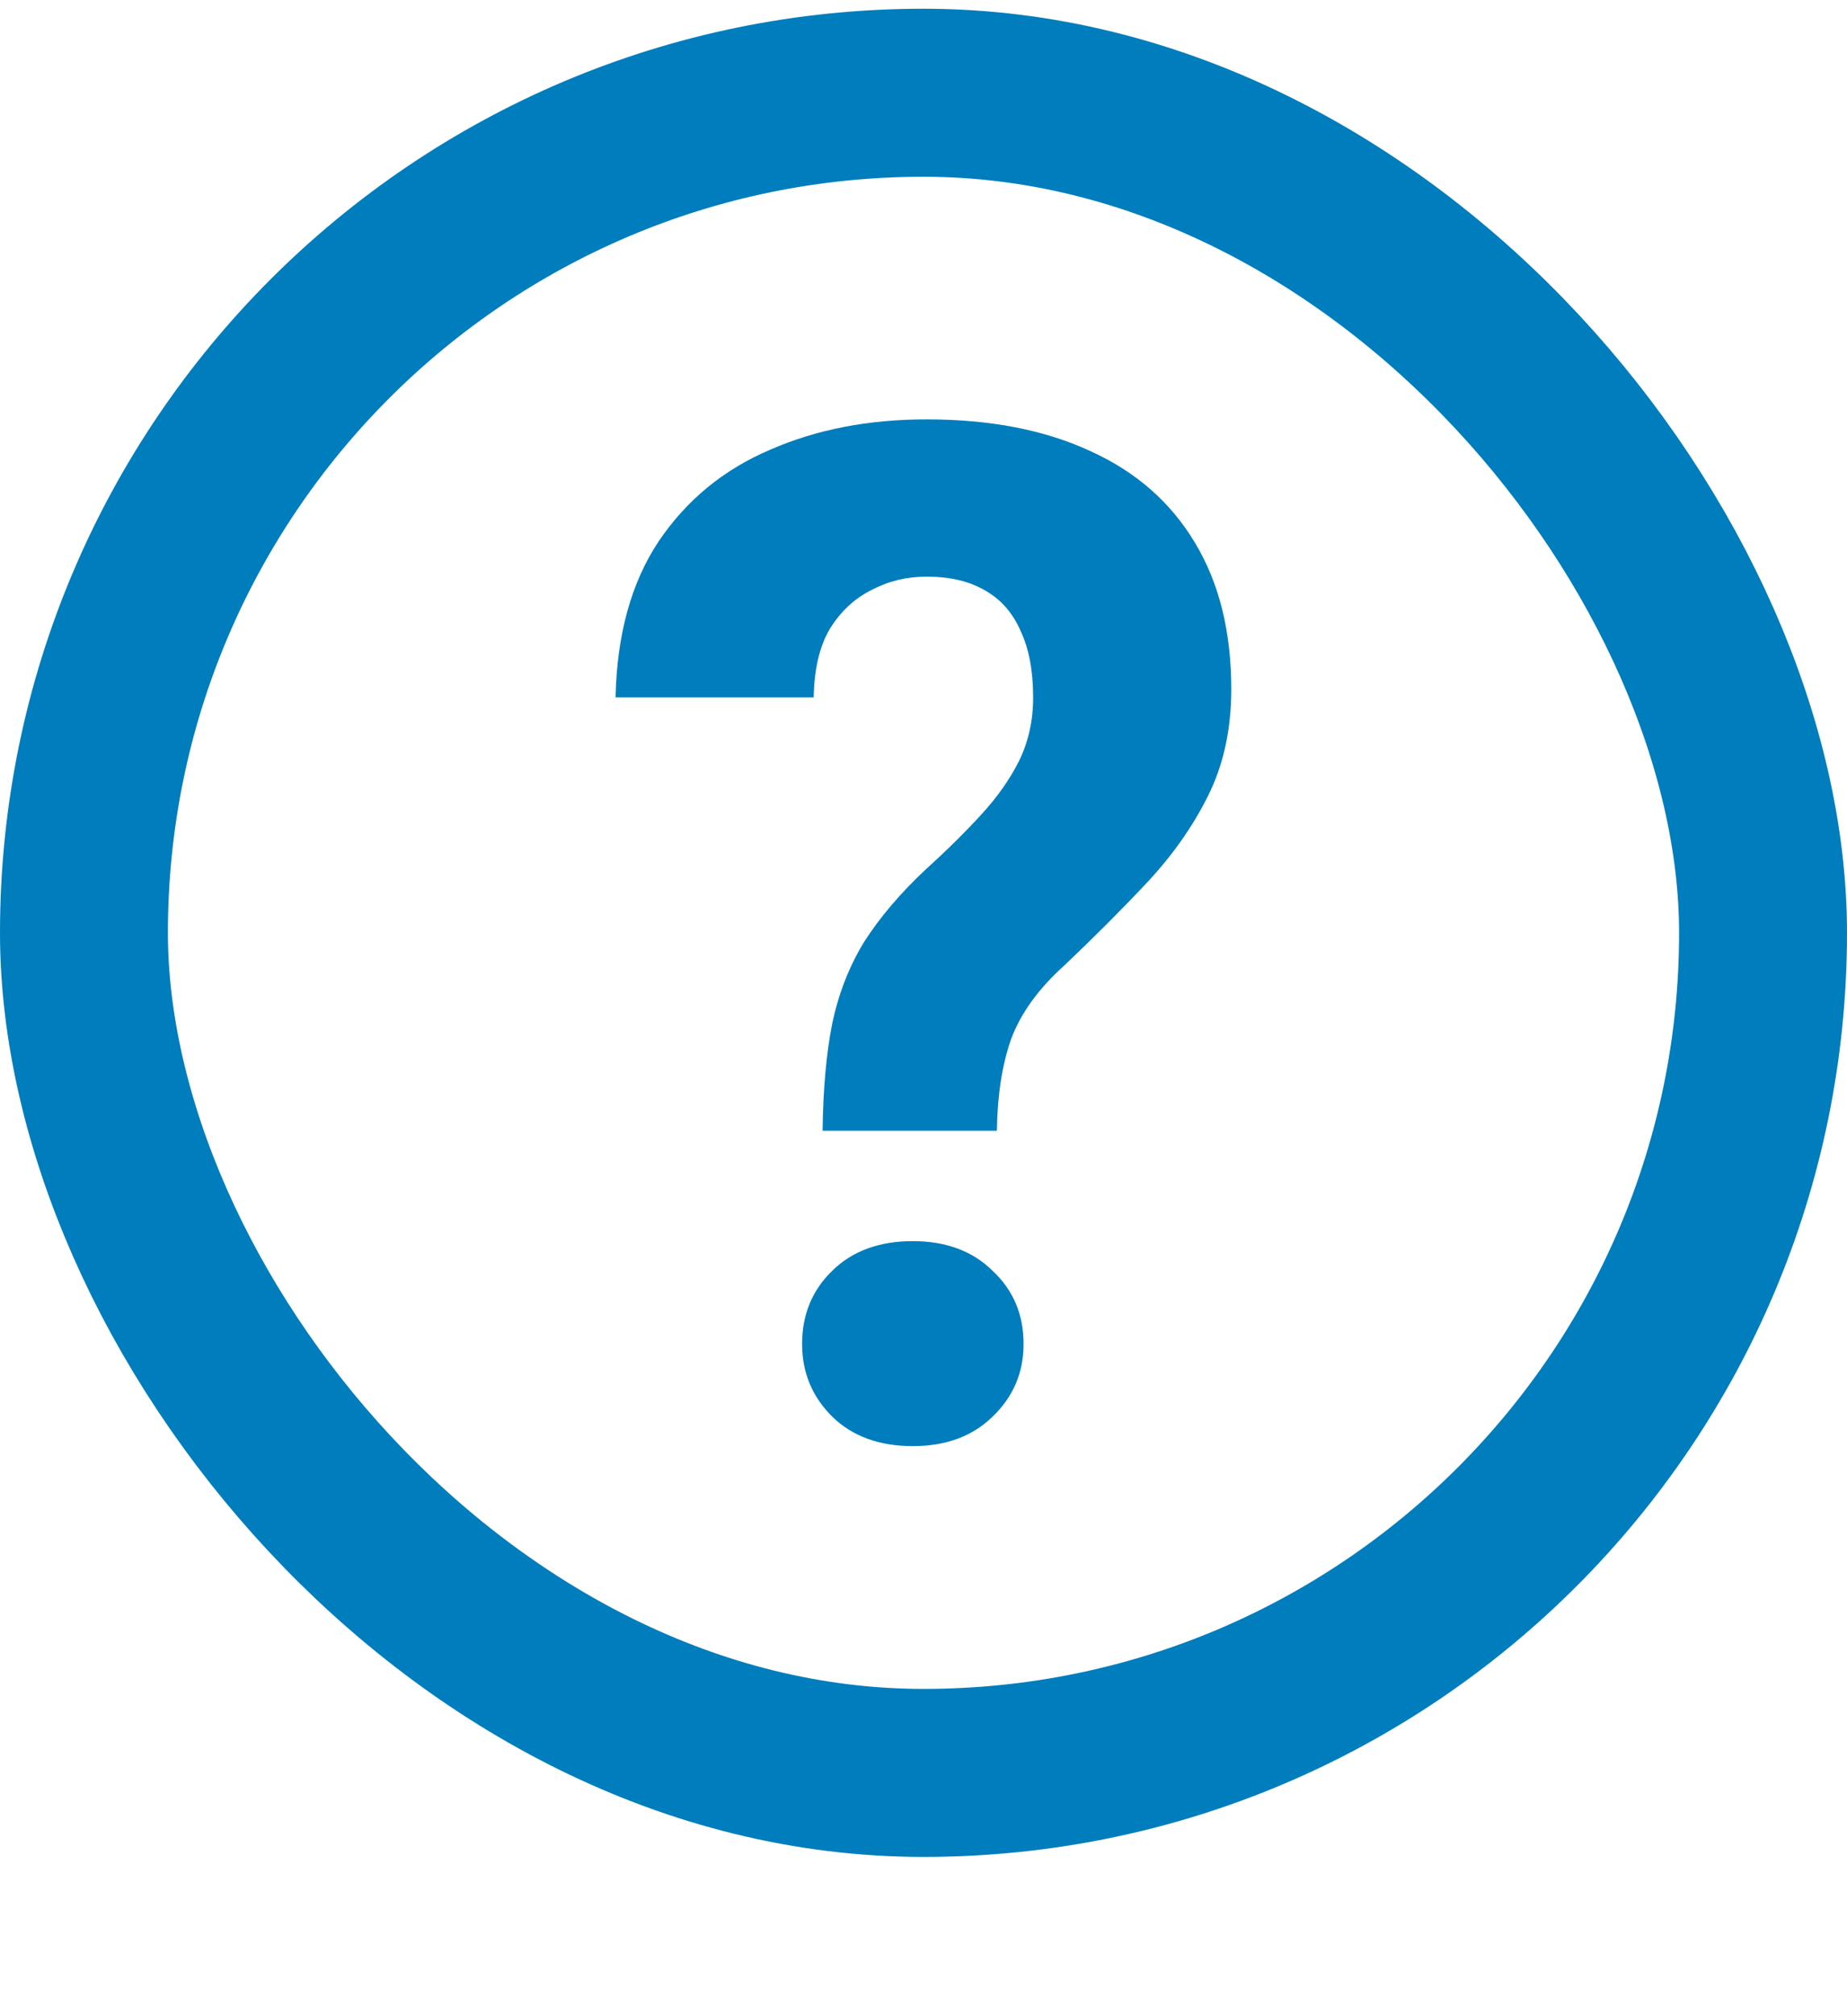
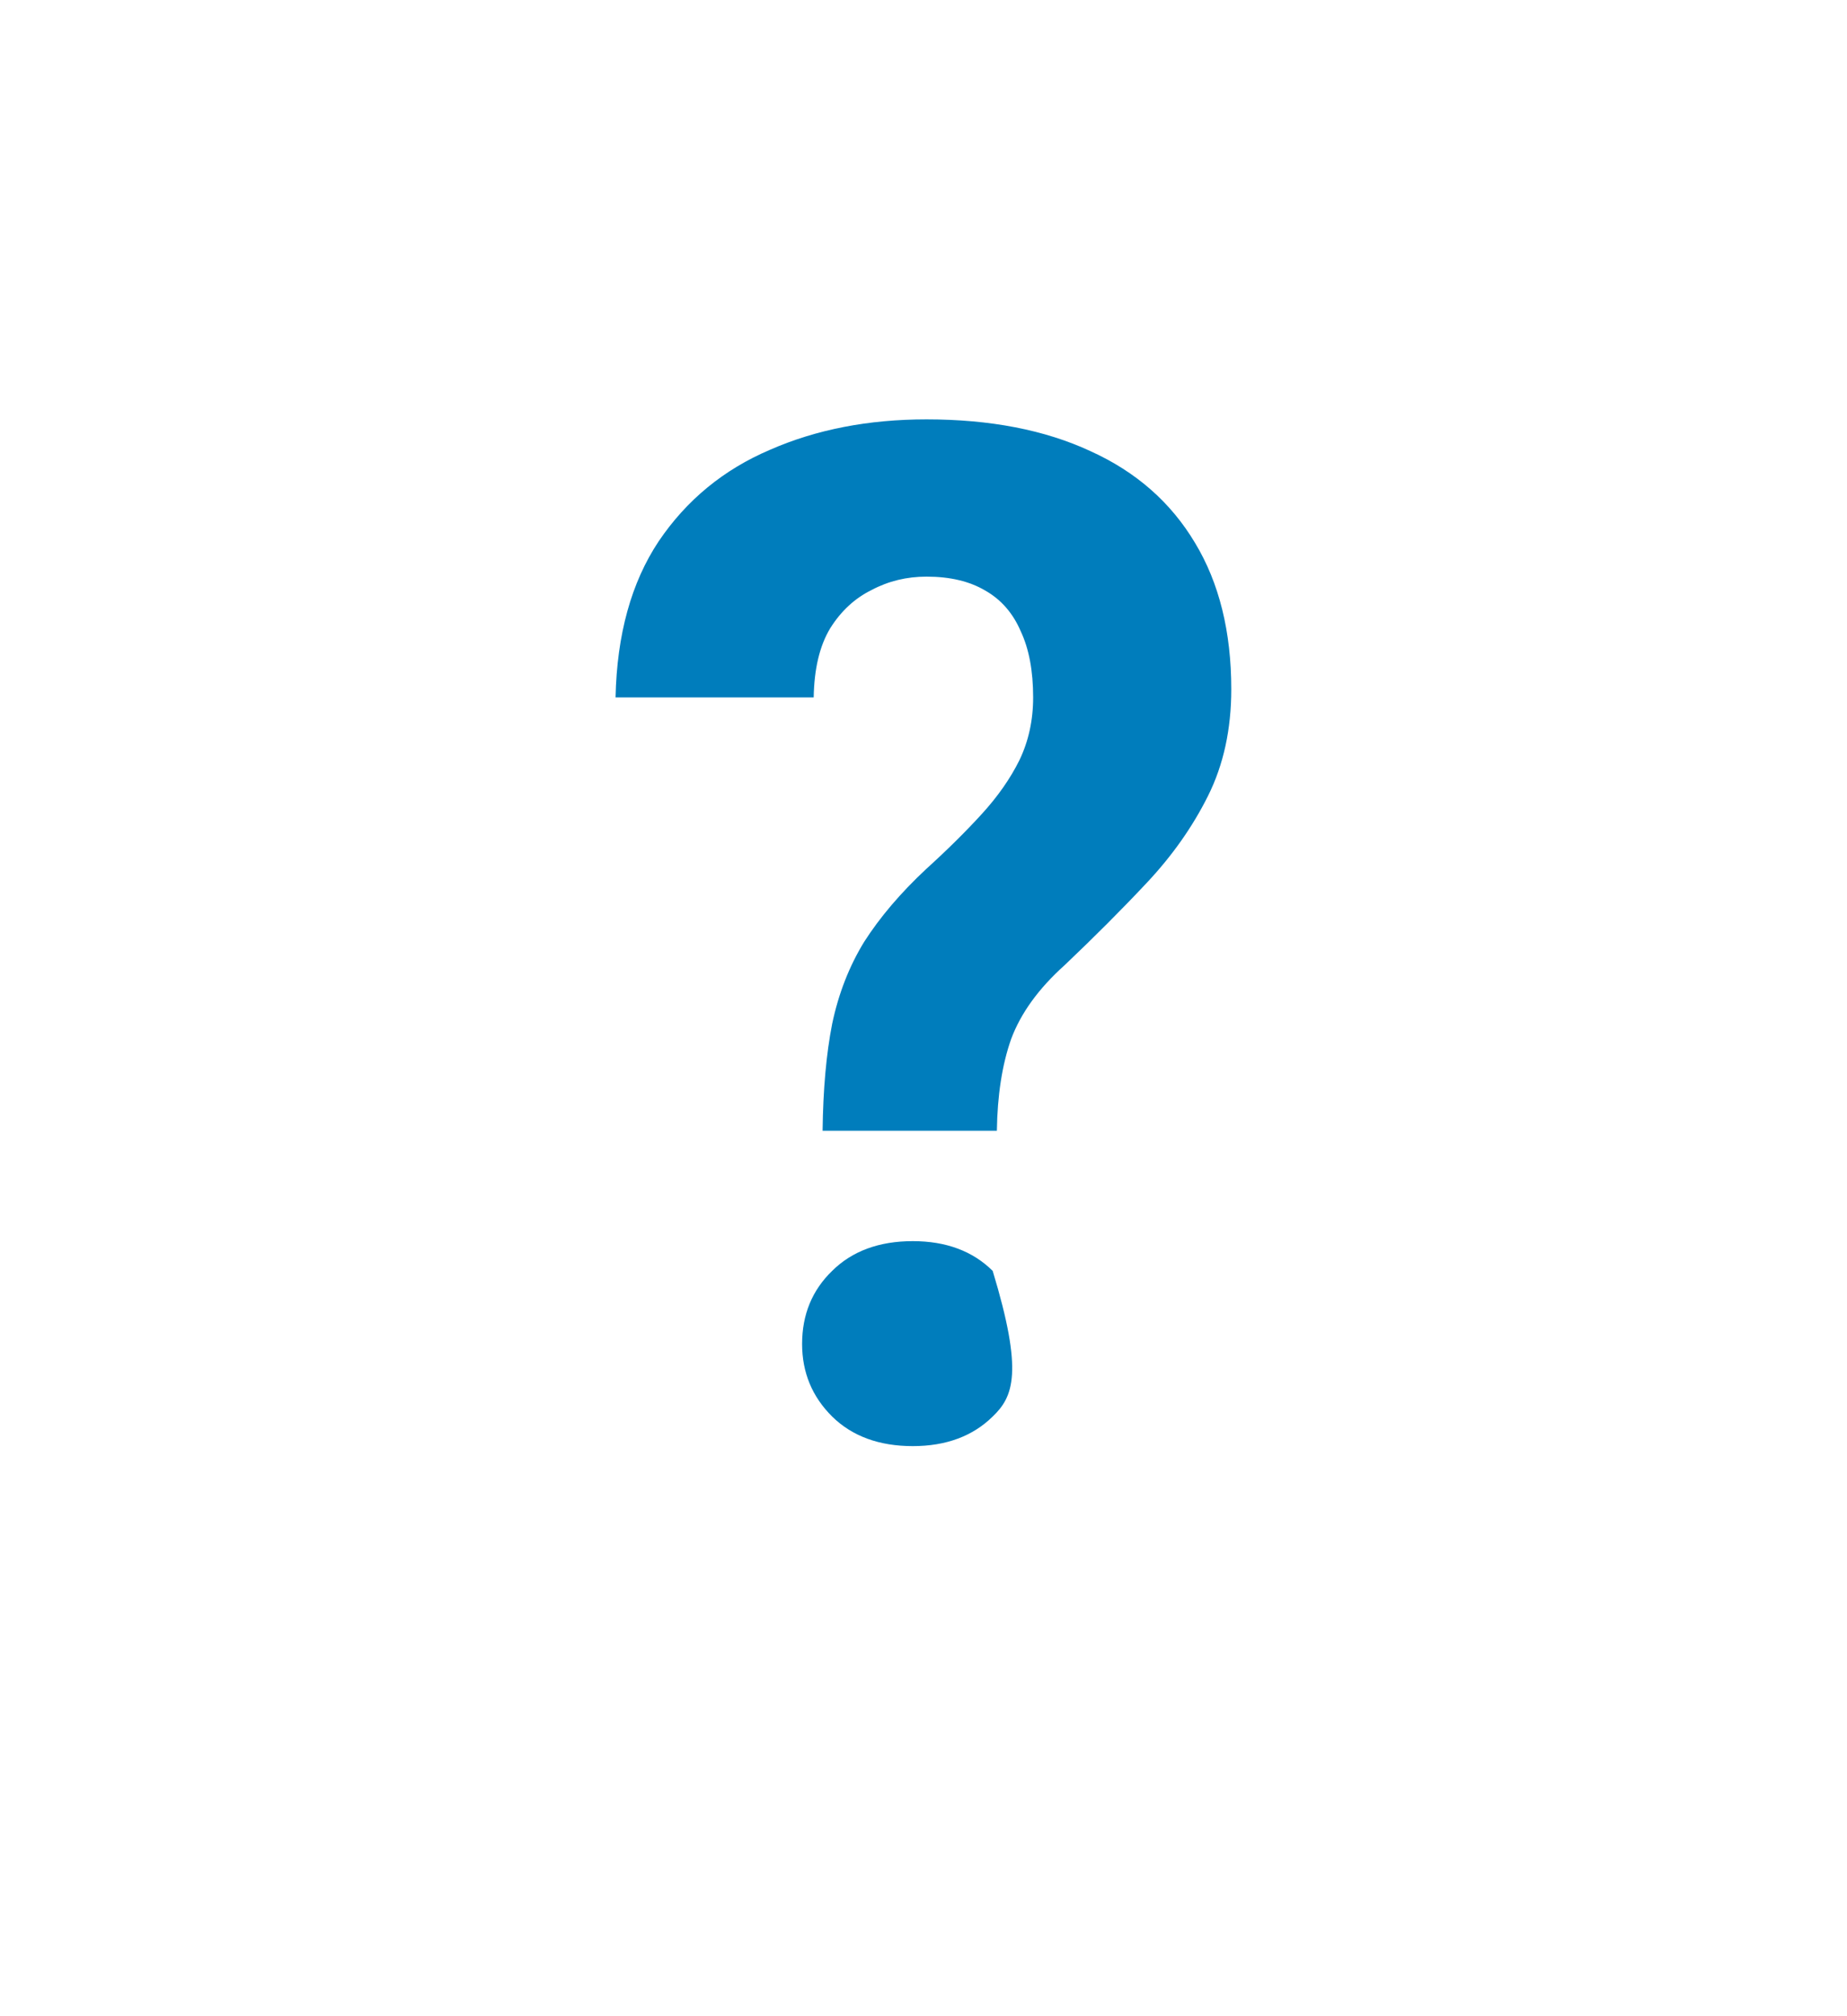
<svg xmlns="http://www.w3.org/2000/svg" width="11" height="12" viewBox="0 0 11 12" fill="none">
-   <path d="M5.937 6.73H4.899C4.902 6.484 4.921 6.272 4.956 6.094C4.994 5.913 5.058 5.75 5.147 5.605C5.24 5.46 5.362 5.316 5.514 5.174C5.641 5.059 5.752 4.949 5.847 4.845C5.942 4.741 6.017 4.634 6.071 4.525C6.125 4.413 6.153 4.288 6.153 4.151C6.153 3.992 6.128 3.861 6.079 3.757C6.033 3.65 5.963 3.569 5.868 3.515C5.775 3.46 5.659 3.432 5.518 3.432C5.401 3.432 5.292 3.458 5.192 3.511C5.092 3.56 5.009 3.636 4.944 3.74C4.881 3.845 4.849 3.981 4.846 4.151H3.666C3.674 3.776 3.76 3.467 3.922 3.223C4.088 2.977 4.309 2.795 4.586 2.677C4.862 2.556 5.173 2.496 5.518 2.496C5.897 2.496 6.223 2.559 6.494 2.685C6.766 2.808 6.973 2.99 7.117 3.231C7.261 3.469 7.333 3.76 7.333 4.102C7.333 4.34 7.287 4.552 7.194 4.738C7.102 4.922 6.981 5.093 6.832 5.252C6.683 5.411 6.519 5.575 6.34 5.745C6.185 5.884 6.079 6.031 6.022 6.184C5.968 6.337 5.94 6.52 5.937 6.73ZM4.777 7.999C4.777 7.824 4.837 7.679 4.956 7.564C5.075 7.446 5.236 7.387 5.436 7.387C5.634 7.387 5.793 7.446 5.912 7.564C6.035 7.679 6.096 7.824 6.096 7.999C6.096 8.169 6.035 8.313 5.912 8.431C5.793 8.548 5.634 8.607 5.436 8.607C5.236 8.607 5.075 8.548 4.956 8.431C4.837 8.313 4.777 8.169 4.777 7.999Z" fill="#007DBC" />
-   <rect x="0.5" y="0.552" width="10" height="10" rx="5" stroke="#007DBC" />
+   <path d="M5.937 6.73H4.899C4.902 6.484 4.921 6.272 4.956 6.094C4.994 5.913 5.058 5.75 5.147 5.605C5.24 5.46 5.362 5.316 5.514 5.174C5.641 5.059 5.752 4.949 5.847 4.845C5.942 4.741 6.017 4.634 6.071 4.525C6.125 4.413 6.153 4.288 6.153 4.151C6.153 3.992 6.128 3.861 6.079 3.757C6.033 3.65 5.963 3.569 5.868 3.515C5.775 3.46 5.659 3.432 5.518 3.432C5.401 3.432 5.292 3.458 5.192 3.511C5.092 3.56 5.009 3.636 4.944 3.74C4.881 3.845 4.849 3.981 4.846 4.151H3.666C3.674 3.776 3.76 3.467 3.922 3.223C4.088 2.977 4.309 2.795 4.586 2.677C4.862 2.556 5.173 2.496 5.518 2.496C5.897 2.496 6.223 2.559 6.494 2.685C6.766 2.808 6.973 2.99 7.117 3.231C7.261 3.469 7.333 3.76 7.333 4.102C7.333 4.34 7.287 4.552 7.194 4.738C7.102 4.922 6.981 5.093 6.832 5.252C6.683 5.411 6.519 5.575 6.34 5.745C6.185 5.884 6.079 6.031 6.022 6.184C5.968 6.337 5.94 6.52 5.937 6.73ZM4.777 7.999C4.777 7.824 4.837 7.679 4.956 7.564C5.075 7.446 5.236 7.387 5.436 7.387C5.634 7.387 5.793 7.446 5.912 7.564C6.096 8.169 6.035 8.313 5.912 8.431C5.793 8.548 5.634 8.607 5.436 8.607C5.236 8.607 5.075 8.548 4.956 8.431C4.837 8.313 4.777 8.169 4.777 7.999Z" fill="#007DBC" />
</svg>